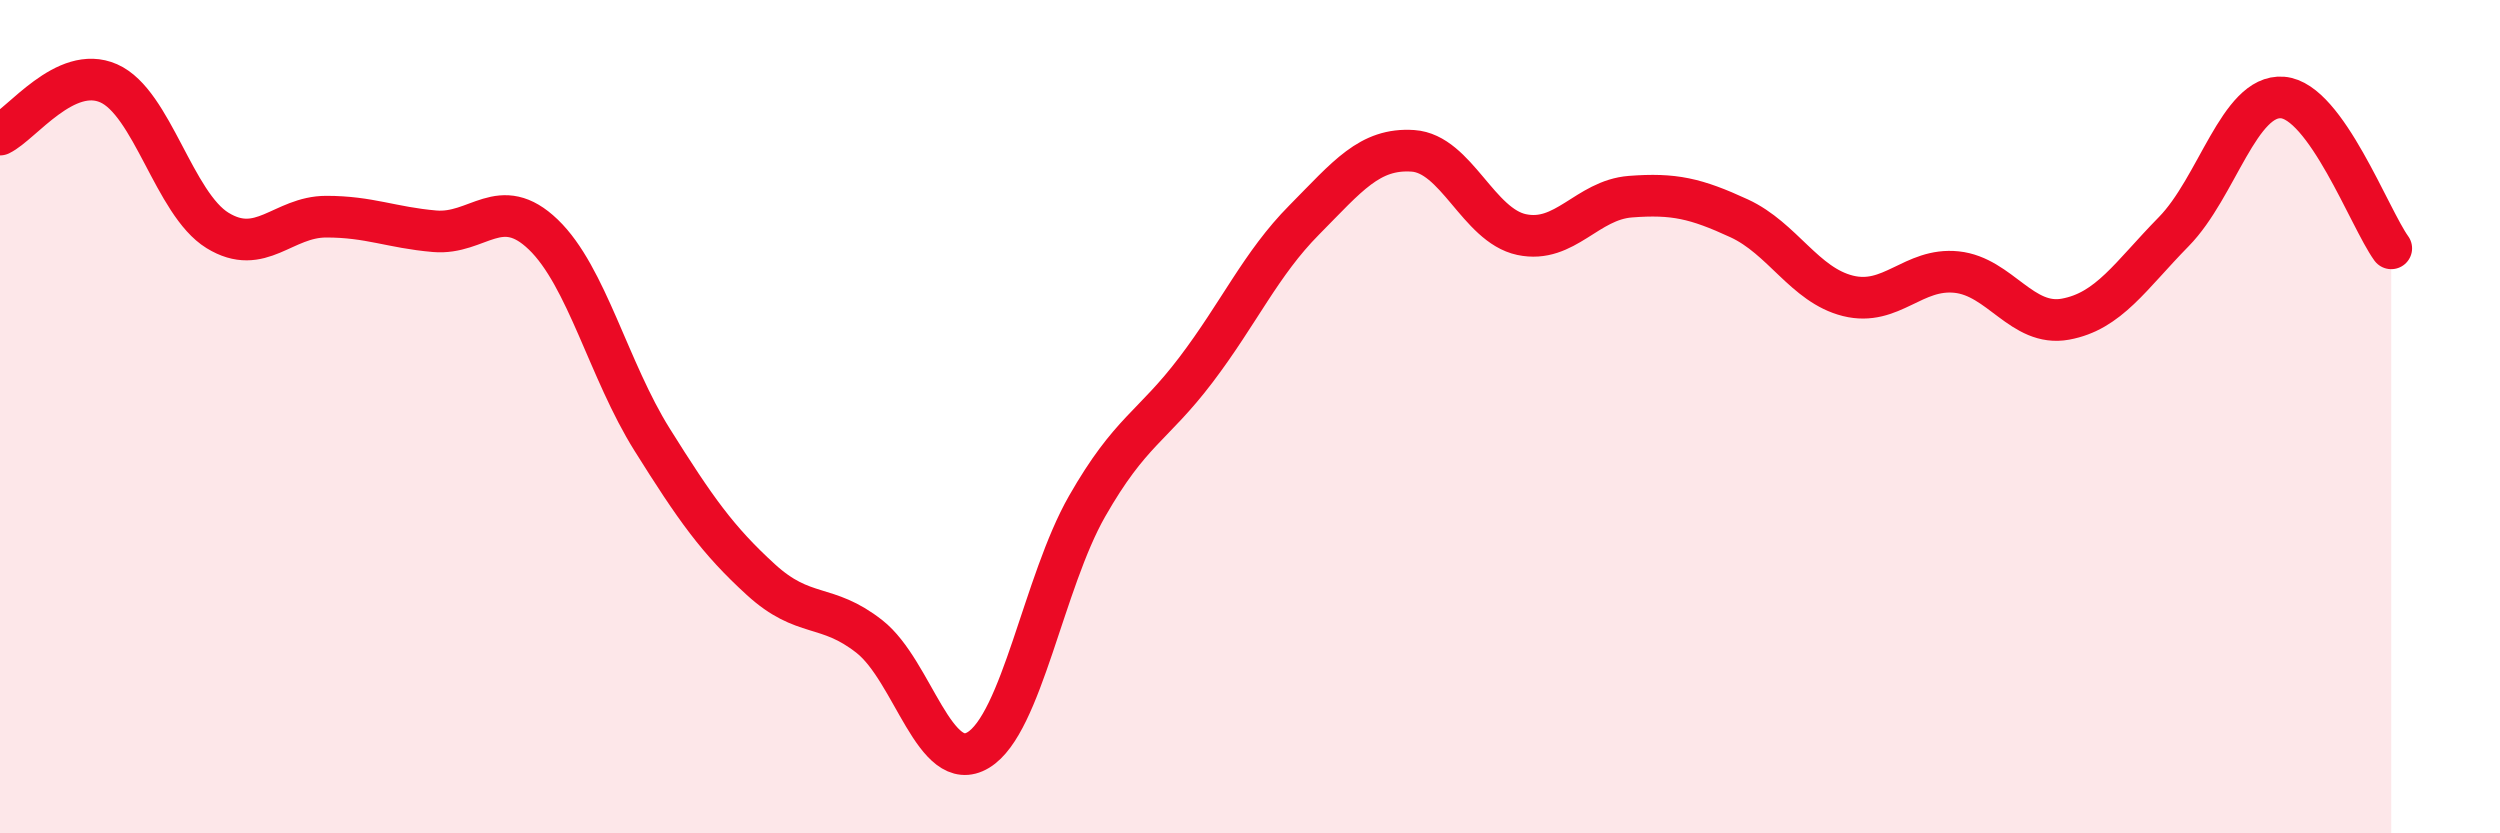
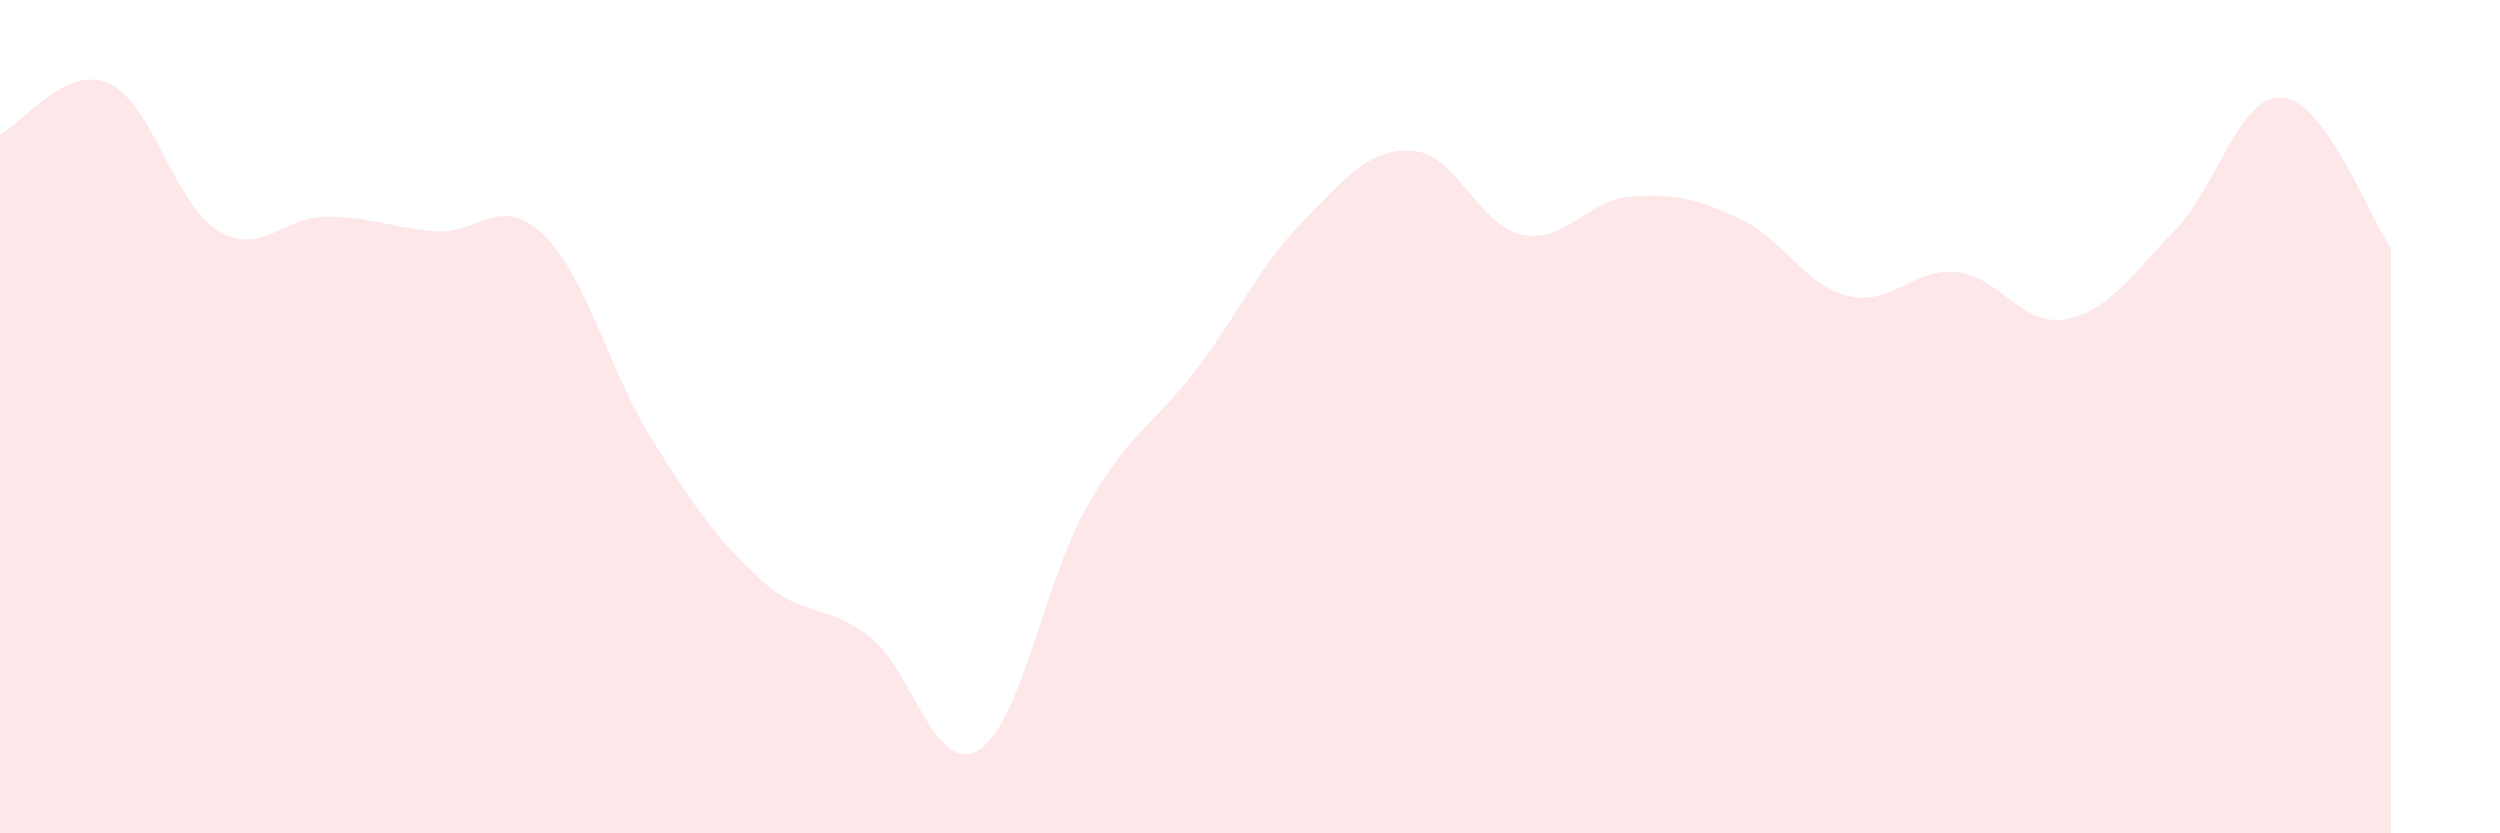
<svg xmlns="http://www.w3.org/2000/svg" width="60" height="20" viewBox="0 0 60 20">
  <path d="M 0,3.23 C 0.52,2.98 1.57,1.54 2.61,2 C 3.65,2.46 4.18,4.89 5.22,5.53 C 6.26,6.17 6.79,5.2 7.83,5.2 C 8.87,5.2 9.39,5.46 10.43,5.55 C 11.47,5.64 12,4.63 13.04,5.63 C 14.08,6.63 14.61,8.89 15.65,10.55 C 16.69,12.21 17.22,12.96 18.26,13.91 C 19.3,14.86 19.83,14.46 20.87,15.28 C 21.91,16.1 22.44,18.63 23.48,18 C 24.52,17.37 25.05,13.97 26.09,12.15 C 27.13,10.33 27.66,10.25 28.7,8.88 C 29.74,7.51 30.26,6.33 31.3,5.28 C 32.34,4.23 32.87,3.55 33.91,3.62 C 34.95,3.69 35.48,5.41 36.52,5.63 C 37.56,5.85 38.09,4.8 39.13,4.72 C 40.17,4.64 40.7,4.76 41.74,5.24 C 42.78,5.72 43.31,6.84 44.35,7.1 C 45.39,7.36 45.92,6.42 46.96,6.53 C 48,6.64 48.53,7.85 49.57,7.66 C 50.61,7.47 51.13,6.62 52.17,5.56 C 53.21,4.5 53.74,2.26 54.78,2.34 C 55.82,2.42 56.87,5.24 57.39,5.96L57.39 20L0 20Z" fill="#EB0A25" opacity="0.1" stroke-linecap="round" stroke-linejoin="round" />
-   <path d="M 0,3.23 C 0.52,2.98 1.57,1.54 2.61,2 C 3.65,2.46 4.18,4.89 5.22,5.53 C 6.26,6.17 6.79,5.2 7.83,5.2 C 8.87,5.2 9.39,5.46 10.43,5.55 C 11.47,5.64 12,4.63 13.04,5.63 C 14.08,6.63 14.61,8.89 15.65,10.55 C 16.69,12.21 17.22,12.96 18.26,13.91 C 19.3,14.86 19.83,14.46 20.87,15.28 C 21.91,16.1 22.44,18.63 23.48,18 C 24.52,17.37 25.05,13.97 26.09,12.15 C 27.13,10.33 27.66,10.25 28.7,8.88 C 29.74,7.51 30.26,6.33 31.3,5.28 C 32.34,4.23 32.87,3.55 33.91,3.62 C 34.95,3.69 35.48,5.41 36.52,5.63 C 37.56,5.85 38.09,4.8 39.13,4.72 C 40.17,4.64 40.7,4.76 41.74,5.24 C 42.78,5.72 43.31,6.84 44.35,7.1 C 45.39,7.36 45.92,6.42 46.96,6.53 C 48,6.64 48.53,7.85 49.57,7.66 C 50.61,7.47 51.13,6.62 52.17,5.56 C 53.21,4.5 53.74,2.26 54.78,2.34 C 55.82,2.42 56.87,5.24 57.39,5.96" stroke="#EB0A25" stroke-width="1" fill="none" stroke-linecap="round" stroke-linejoin="round" />
</svg>